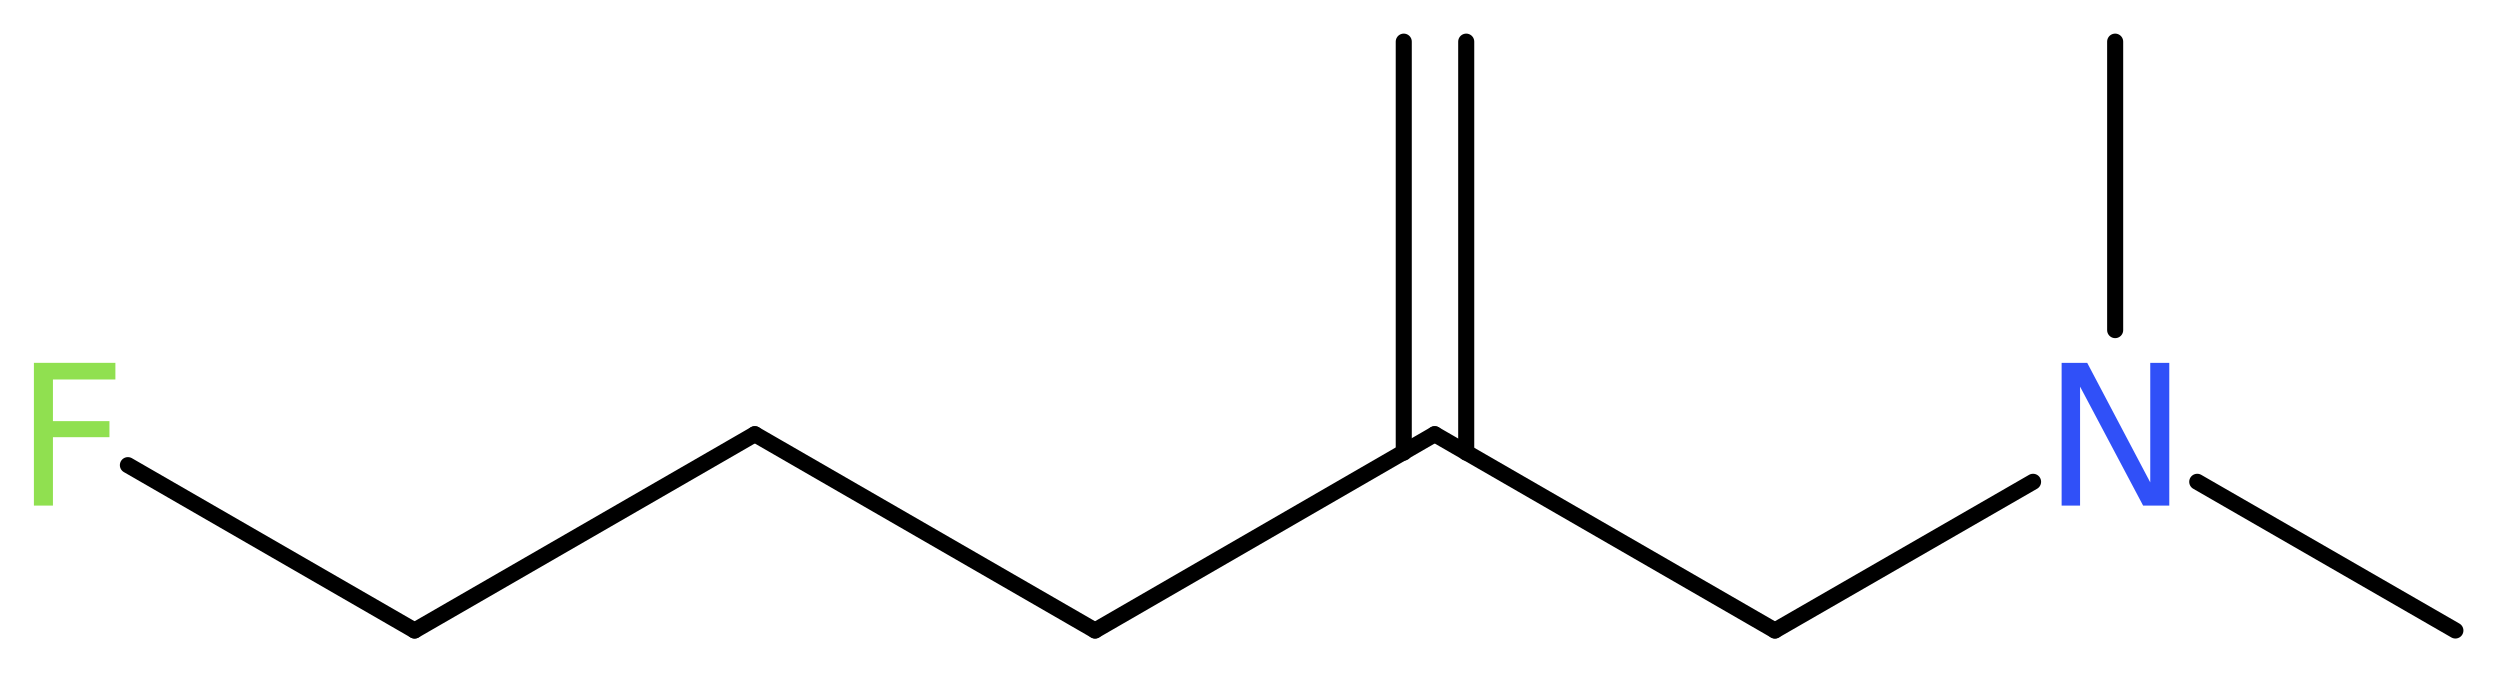
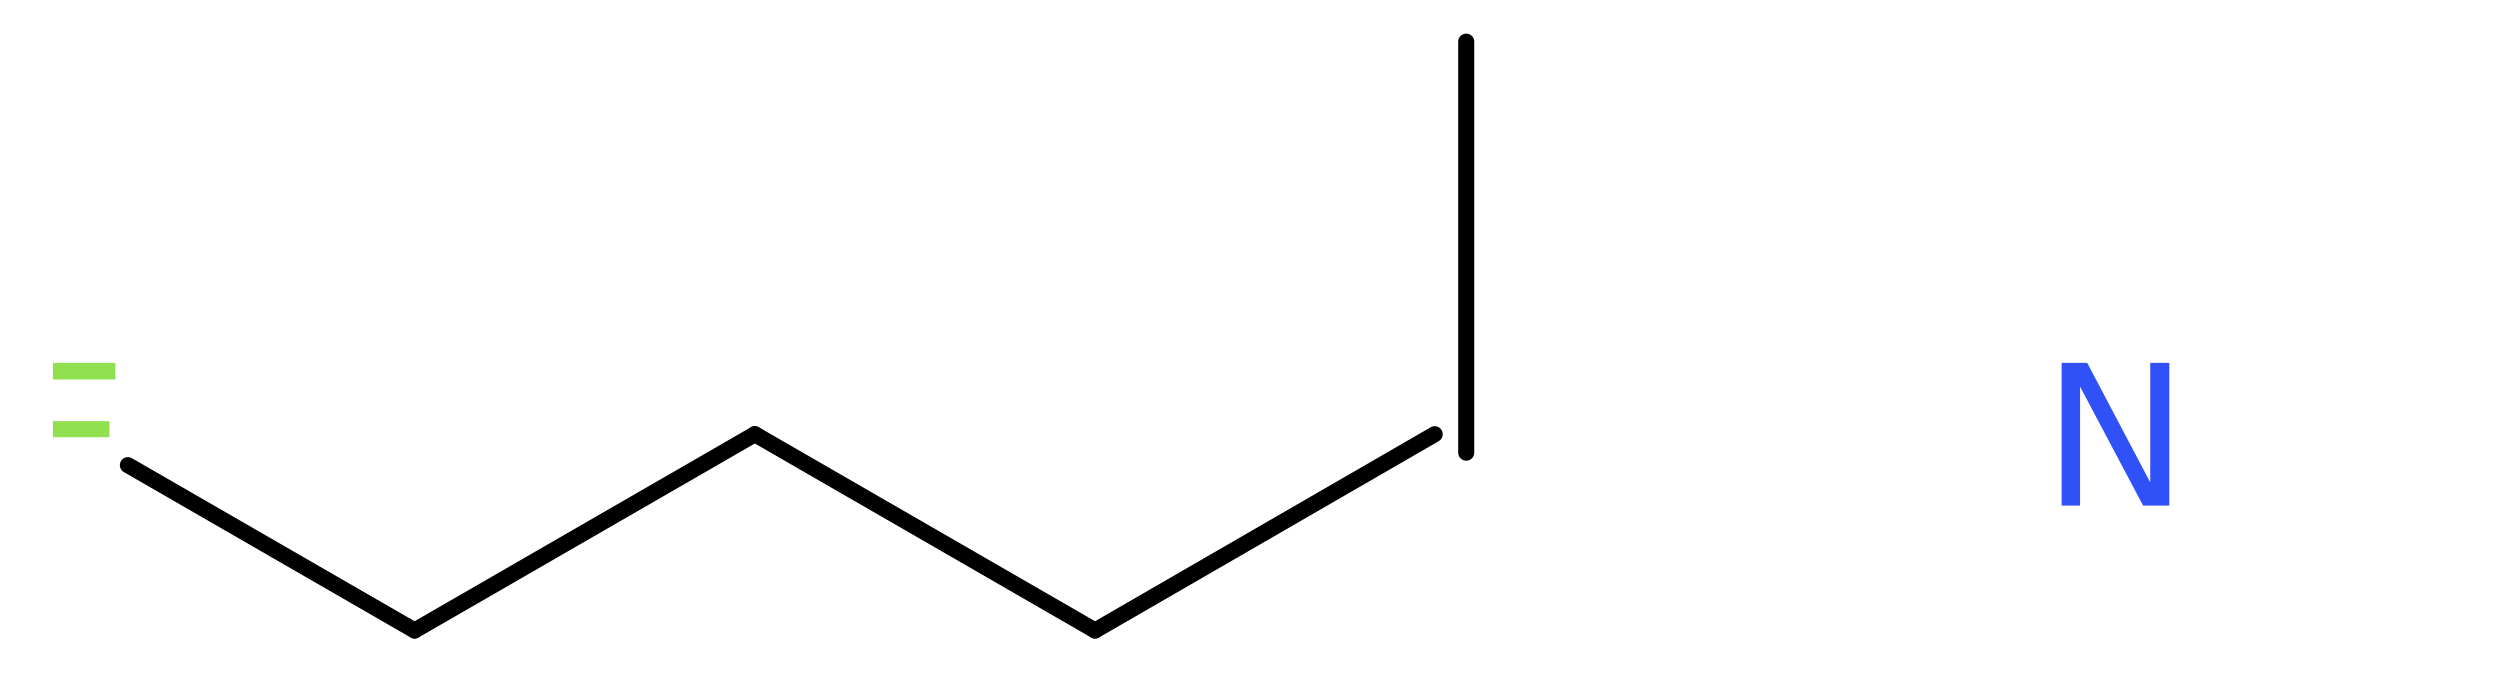
<svg xmlns="http://www.w3.org/2000/svg" version="1.2" width="42.03mm" height="11.35mm" viewBox="0 0 42.03 11.35">
  <desc>Generated by the Chemistry Development Kit (http://github.com/cdk)</desc>
  <g stroke-linecap="round" stroke-linejoin="round" stroke="#000000" stroke-width=".27" fill="#90E050">
    <rect x=".0" y=".0" width="43.0" height="12.0" fill="#FFFFFF" stroke="none" />
    <g id="mol1" class="mol">
      <g id="mol1bnd1" class="bond">
        <line x1="24.65" y1=".7" x2="24.65" y2="7.61" />
-         <line x1="23.6" y1=".7" x2="23.6" y2="7.61" />
      </g>
      <line id="mol1bnd2" class="bond" x1="24.12" y1="7.3" x2="18.41" y2="10.6" />
      <line id="mol1bnd3" class="bond" x1="18.41" y1="10.6" x2="12.69" y2="7.3" />
      <line id="mol1bnd4" class="bond" x1="12.69" y1="7.3" x2="6.97" y2="10.6" />
      <line id="mol1bnd5" class="bond" x1="6.97" y1="10.6" x2="2.15" y2="7.82" />
-       <line id="mol1bnd6" class="bond" x1="24.12" y1="7.3" x2="29.84" y2="10.6" />
-       <line id="mol1bnd7" class="bond" x1="29.84" y1="10.6" x2="34.18" y2="8.1" />
-       <line id="mol1bnd8" class="bond" x1="36.94" y1="8.1" x2="41.28" y2="10.6" />
-       <line id="mol1bnd9" class="bond" x1="35.56" y1="5.55" x2="35.56" y2=".7" />
-       <path id="mol1atm6" class="atom" d="M.56 6.1h1.38v.28h-1.05v.7h.95v.27h-.95v1.15h-.32v-2.4z" stroke="none" />
+       <path id="mol1atm6" class="atom" d="M.56 6.1h1.38v.28h-1.05v.7h.95v.27h-.95v1.15v-2.4z" stroke="none" />
      <path id="mol1atm8" class="atom" d="M34.66 6.1h.43l1.06 2.01v-2.01h.32v2.4h-.44l-1.06 -2.0v2.0h-.31v-2.4z" stroke="none" fill="#3050F8" />
    </g>
  </g>
</svg>